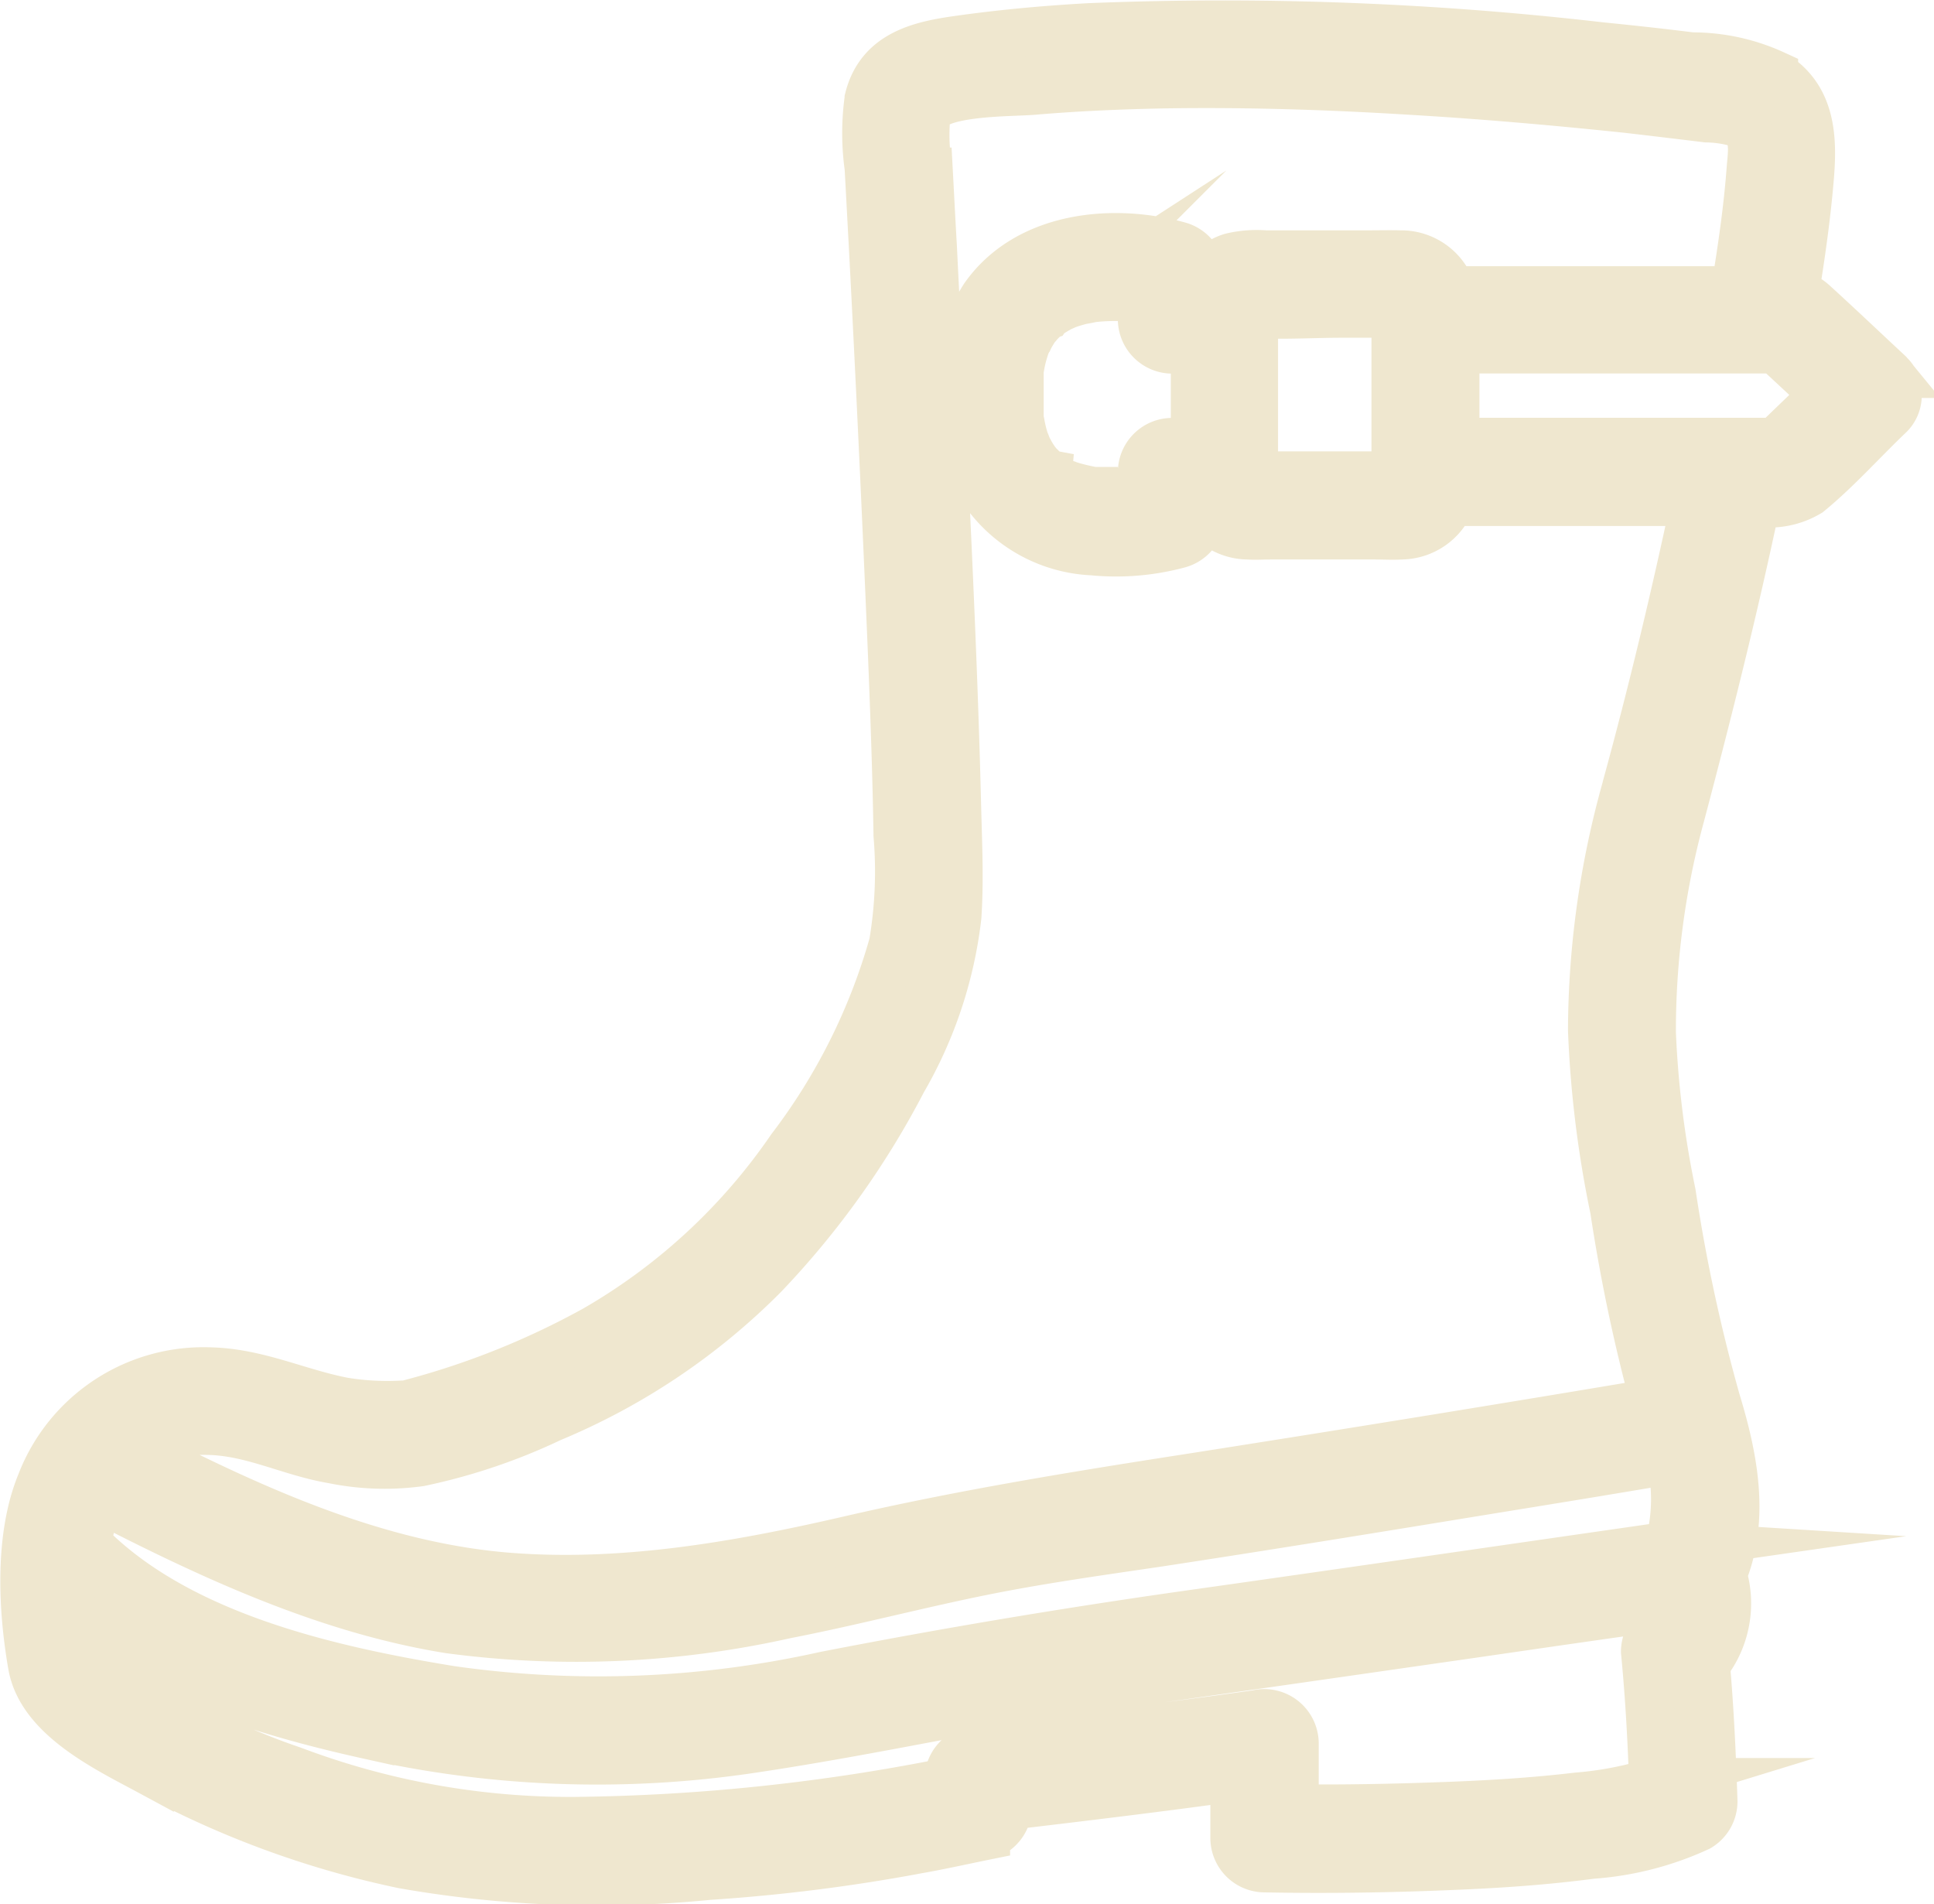
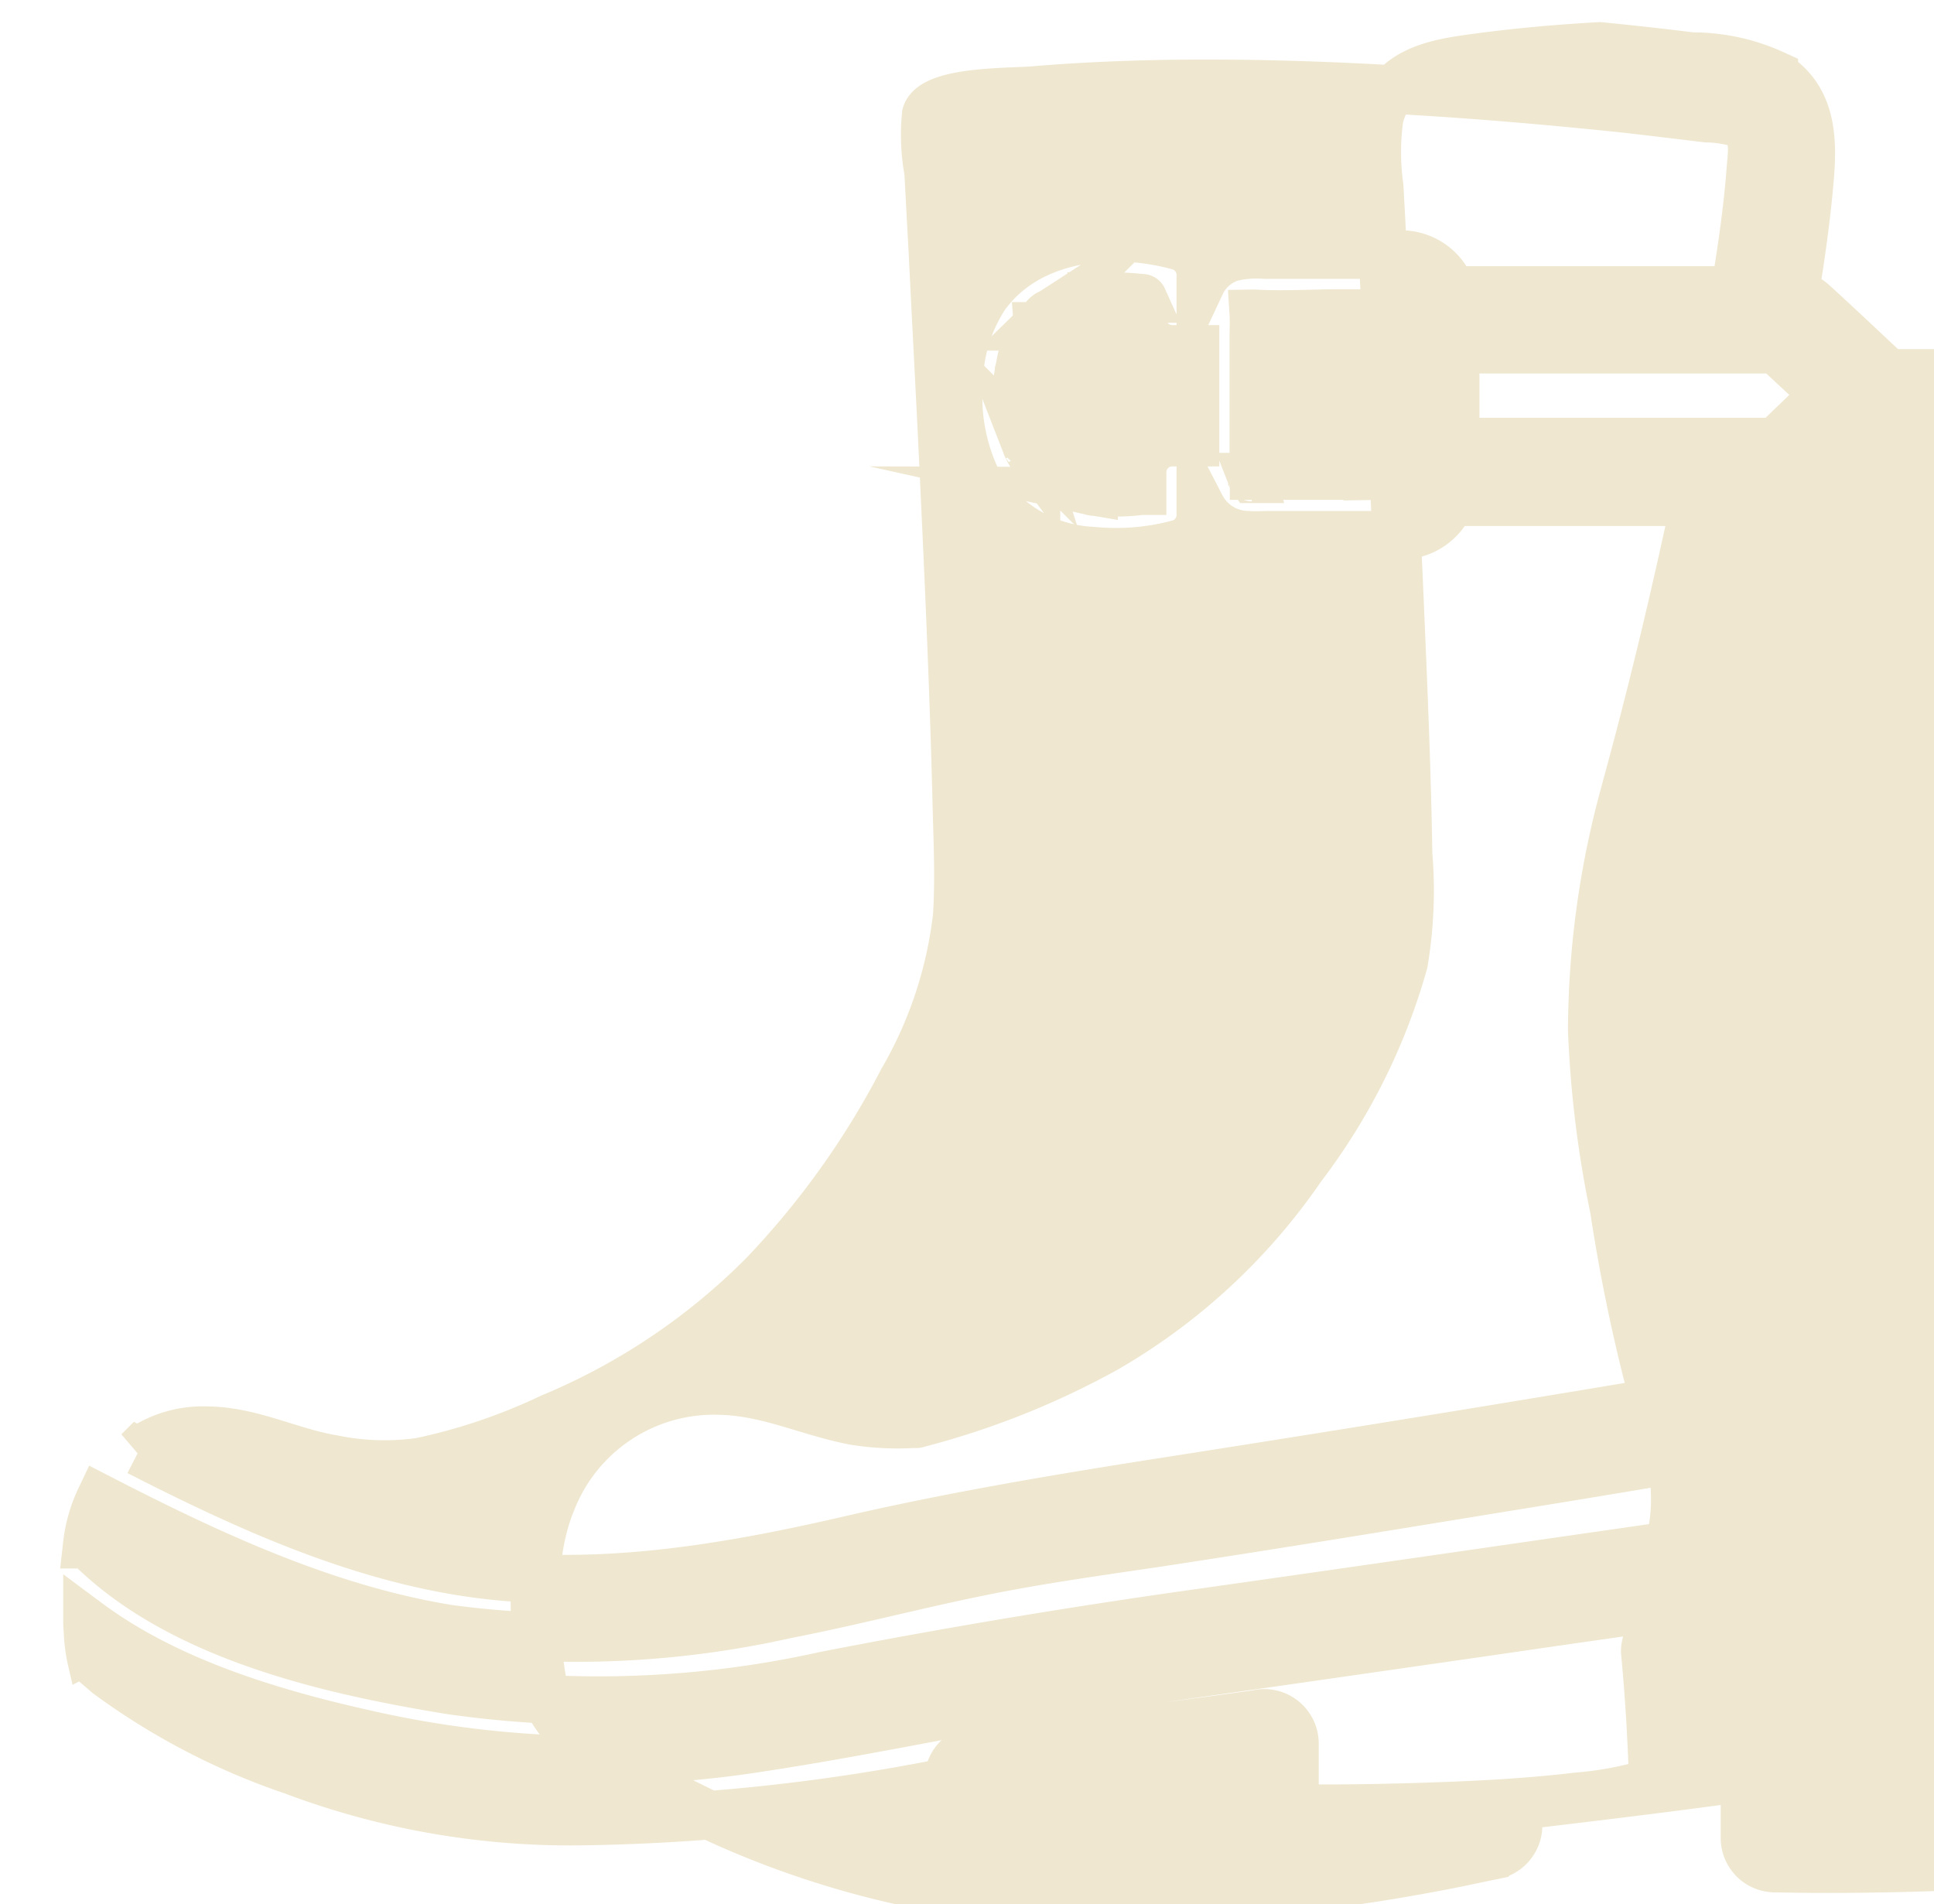
<svg xmlns="http://www.w3.org/2000/svg" width="91.687" height="90.264" viewBox="0 0 91.687 90.264">
-   <path id="Assets_v2-02" data-name="Assets v2-02" d="M119.465,42.7c-1.184-1.1-2.355-2.217-3.558-3.312a2.322,2.322,0,0,0-.888-.5c.3-1.839.56-3.671.712-5.516s.069-3.753-1.7-4.843a9.287,9.287,0,0,0-3.9-.844c-1.442-.183-2.9-.34-4.345-.485a156.028,156.028,0,0,0-24.194-.9c-2.053.113-4.112.3-6.152.586-1.883.258-3.785.686-4.314,2.8a11.746,11.746,0,0,0,0,3.256c.069,1.228.132,2.469.2,3.7q.51,9.748.913,19.509c.113,2.815.214,5.63.258,8.445a20.625,20.625,0,0,1-.214,5.139,28.872,28.872,0,0,1-4.843,9.7,28.491,28.491,0,0,1-9.295,8.6,38.144,38.144,0,0,1-8.911,3.545.094.094,0,0,1-.057.013h-.157a12.885,12.885,0,0,1-2.783-.145c-2.173-.416-4.068-1.373-6.341-1.429a8.261,8.261,0,0,0-8.016,5.283c-1.045,2.532-.882,5.945-.416,8.627.428,2.475,3.571,3.955,5.567,5.032a44.1,44.1,0,0,0,12.015,4.414,53.153,53.153,0,0,0,14.452.542,83.4,83.4,0,0,0,9.988-1.259c1.071-.189,2.128-.428,3.186-.642a1.442,1.442,0,0,0,1.039-1.36V110.6c3.6-.428,7.185-.856,10.756-1.354v2.9a1.429,1.429,0,0,0,1.411,1.411c2.96.057,5.926.013,8.885-.113,2.217-.088,4.427-.239,6.625-.529a14.516,14.516,0,0,0,5.069-1.3,1.42,1.42,0,0,0,.7-1.215c-.069-2.173-.17-4.345-.359-6.511a4.628,4.628,0,0,0,.8-4.244c1.089-2.67.516-5.554-.3-8.231a80.262,80.262,0,0,1-2.116-9.843,47.008,47.008,0,0,1-.945-7.626,38.88,38.88,0,0,1,1.373-10.315c1.3-4.912,2.532-9.83,3.583-14.824a3.643,3.643,0,0,0,2.487-.46c1.341-1.1,2.532-2.443,3.785-3.64a1.292,1.292,0,0,0,.428-.945h0a1.191,1.191,0,0,0-.428-1.045h.013Zm-10.7,59.232c-.132.239-.17.183-.132.157a1.386,1.386,0,0,0-.7,1.215c.2,2.053.315,4.125.384,6.184a16.77,16.77,0,0,1-3.6.686c-2.173.258-4.37.384-6.555.46-2.286.082-4.572.126-6.858.1v-3.111a1.434,1.434,0,0,0-1.782-1.36c-4.4.63-8.8,1.14-13.2,1.669a1.446,1.446,0,0,0-1.411,1.411v.126A94.837,94.837,0,0,1,57.2,111.331a37.253,37.253,0,0,1-13.382-2.4,32.268,32.268,0,0,1-8.772-4.572c-.183-.157-.743-.642-.756-.642a7.292,7.292,0,0,1-.183-1.417c-.013-.126-.025-.258-.025-.384,3.841,2.859,8.867,4.339,13.394,5.34a49.319,49.319,0,0,0,18.18.63c6.2-.926,12.286-2.343,18.5-3.212,5.246-.743,10.51-1.5,15.756-2.254,3.042-.441,6.058-.882,9.1-1.3a1.6,1.6,0,0,1-.246.825h0Zm.315-3.659c-7.658,1.1-15.328,2.217-23.01,3.3-5.7.812-11.341,1.757-17,2.859a49.5,49.5,0,0,1-17.771.686c-5.787-.945-12.9-2.557-17.179-6.883-.013-.013-.031-.031-.044-.031h0a6.8,6.8,0,0,1,.617-2.16c5.214,2.683,10.712,5.246,16.543,6.184a45.454,45.454,0,0,0,15.951-.7c3.142-.611,6.228-1.429,9.358-2.059,2.783-.56,5.586-.945,8.388-1.36,5.157-.787,10.315-1.625,15.472-2.469,2.916-.472,5.825-.945,8.741-1.442a8.386,8.386,0,0,1-.082,4.074Zm-2.047-35.92a42.932,42.932,0,0,0-1.612,11.48,51.276,51.276,0,0,0,1.045,8.482,81.79,81.79,0,0,0,1.927,9.169q-10.863,1.823-21.726,3.526c-5.6.869-11.127,1.757-16.656,3.042-5.227,1.2-10.624,2.128-16.008,1.7-6.184-.5-12.015-3.142-17.5-5.945a5.2,5.2,0,0,1,3.2-.989c2.154.013,3.955,1.014,6.027,1.36a12.2,12.2,0,0,0,4.112.132,27.709,27.709,0,0,0,6.215-2.1,30.927,30.927,0,0,0,10.082-6.77,40.041,40.041,0,0,0,6.587-9.213,20.074,20.074,0,0,0,2.588-7.783c.113-1.713.031-3.457-.013-5.17-.145-5.97-.428-11.94-.712-17.91-.145-2.9-.3-5.825-.441-8.728-.069-1.159-.126-2.33-.189-3.489a9.612,9.612,0,0,1-.113-2.714c.346-1.14,4.043-1.045,5.088-1.14,2-.17,4.011-.258,6.014-.3,3.955-.069,7.909.057,11.858.3,3.413.2,6.826.5,10.239.856,1.259.145,2.532.3,3.8.453a5.644,5.644,0,0,1,1.341.183c1.026.359.825,1.341.756,2.217-.145,1.94-.428,3.854-.743,5.768H98.741a2.517,2.517,0,0,0-2.424-1.7c-.5-.013-1.026,0-1.543,0H89.918a5.159,5.159,0,0,0-1.612.126,2.377,2.377,0,0,0-1.442,1.259v-.441a1.428,1.428,0,0,0-1.039-1.354c-3.186-.882-7.21-.453-9.226,2.424a7.709,7.709,0,0,0-1.215,4.03,9.148,9.148,0,0,0,.812,4.54,6.628,6.628,0,0,0,5.529,3.47,11.4,11.4,0,0,0,4.1-.34,1.423,1.423,0,0,0,1.039-1.354V49a2.54,2.54,0,0,0,2.229,1.373c.359.025.718,0,1.083,0H95.12c.416,0,.844.025,1.259,0A2.548,2.548,0,0,0,98.7,48.786h11.612c-.97,4.559-2.053,9.087-3.287,13.583ZM96.4,47.545a.24.24,0,0,0-.082-.013C96.348,47.5,96.373,47.5,96.4,47.545Zm-7.015-7.67c1.36.082,2.783-.013,4.144-.013h2.217c.1,0,.239.013.359.013v6.959s-.044.441-.044.712H89.389c0-.069-.013-.132-.013-.183V41.034c0-.384.025-.775,0-1.159ZM89.326,47.7a.381.381,0,0,1-.044-.082.025.025,0,0,1,.025.025.194.194,0,0,1,.025.057Zm-7.613.586h.069a8.946,8.946,0,0,1-1.228-.3.172.172,0,0,0-.088-.031h-.025s-.17-.088-.189-.1a3.107,3.107,0,0,1-.56-.327.424.424,0,0,1-.069-.044.012.012,0,0,1-.013-.013.042.042,0,0,1-.031-.025l-.031-.031h-.013l-.126-.126c-.082-.069-.145-.145-.227-.227-.044-.057-.1-.132-.132-.17a3.756,3.756,0,0,1-.315-.5,1.881,1.881,0,0,1-.113-.227c-.025-.044-.025-.05-.013-.025-.025-.088-.088-.227-.1-.258a6.064,6.064,0,0,1-.2-.825,2.062,2.062,0,0,1-.044-.214.434.434,0,0,1-.013-.082c0-.157-.025-.315-.031-.472a11.265,11.265,0,0,1-.013-1.127c.013-.17.025-.34.044-.5v-.031s.013-.031,0-.044c.013-.082.013-.069.013-.013a1.8,1.8,0,0,1,.031-.189,5.623,5.623,0,0,1,.2-.825,3.24,3.24,0,0,1,.126-.346.012.012,0,0,1,.013-.013h0a.162.162,0,0,0,.013-.031c0-.006,0-.013.013-.025s.031-.069.057-.1c.088-.189.214-.372.315-.542.013-.013.025-.025.025-.031h.013a.044.044,0,0,0,.013-.025c.025-.025.044-.031.057-.057a3.2,3.2,0,0,1,.246-.258c.057-.057.113-.1.17-.157-.088.057-.025-.013.031-.031.031-.044.069-.069.069-.044.2-.126.4-.246.611-.359.025,0,.057-.025.082-.031s.013-.013.025-.013a.194.194,0,0,0,.057-.025.689.689,0,0,1,.145-.057c.189-.069.4-.126.611-.183.17-.031.34-.057.5-.1a.186.186,0,0,0,.082-.013c.113,0,.214-.025.315-.025a10.932,10.932,0,0,1,1.285-.013c.183.013.359.025.554.044.031,0,.082.013.126.013h.031s.025,0,.031.013h-.031v1a1.433,1.433,0,0,0,1.411,1.411h1.1v4.4h-1.1a1.425,1.425,0,0,0-1.411,1.411v.888c-.1,0-.271.031-.327.031a8.6,8.6,0,0,1-1.071.044c-.183,0-.372,0-.554-.013-.088-.013-.189-.025-.283-.031H81.8c.113.025,0,.013-.069,0Zm32.381-2.33H98.923v-4.4h15.2c.768.718,1.543,1.429,2.311,2.154-.775.743-1.555,1.5-2.33,2.242Z" transform="translate(-29.936 -25.001)" fill="#efe7cf" stroke="#efe7cf" stroke-miterlimit="10" stroke-width="2.3" />
+   <path id="Assets_v2-02" data-name="Assets v2-02" d="M119.465,42.7c-1.184-1.1-2.355-2.217-3.558-3.312a2.322,2.322,0,0,0-.888-.5c.3-1.839.56-3.671.712-5.516s.069-3.753-1.7-4.843a9.287,9.287,0,0,0-3.9-.844c-1.442-.183-2.9-.34-4.345-.485c-2.053.113-4.112.3-6.152.586-1.883.258-3.785.686-4.314,2.8a11.746,11.746,0,0,0,0,3.256c.069,1.228.132,2.469.2,3.7q.51,9.748.913,19.509c.113,2.815.214,5.63.258,8.445a20.625,20.625,0,0,1-.214,5.139,28.872,28.872,0,0,1-4.843,9.7,28.491,28.491,0,0,1-9.295,8.6,38.144,38.144,0,0,1-8.911,3.545.094.094,0,0,1-.057.013h-.157a12.885,12.885,0,0,1-2.783-.145c-2.173-.416-4.068-1.373-6.341-1.429a8.261,8.261,0,0,0-8.016,5.283c-1.045,2.532-.882,5.945-.416,8.627.428,2.475,3.571,3.955,5.567,5.032a44.1,44.1,0,0,0,12.015,4.414,53.153,53.153,0,0,0,14.452.542,83.4,83.4,0,0,0,9.988-1.259c1.071-.189,2.128-.428,3.186-.642a1.442,1.442,0,0,0,1.039-1.36V110.6c3.6-.428,7.185-.856,10.756-1.354v2.9a1.429,1.429,0,0,0,1.411,1.411c2.96.057,5.926.013,8.885-.113,2.217-.088,4.427-.239,6.625-.529a14.516,14.516,0,0,0,5.069-1.3,1.42,1.42,0,0,0,.7-1.215c-.069-2.173-.17-4.345-.359-6.511a4.628,4.628,0,0,0,.8-4.244c1.089-2.67.516-5.554-.3-8.231a80.262,80.262,0,0,1-2.116-9.843,47.008,47.008,0,0,1-.945-7.626,38.88,38.88,0,0,1,1.373-10.315c1.3-4.912,2.532-9.83,3.583-14.824a3.643,3.643,0,0,0,2.487-.46c1.341-1.1,2.532-2.443,3.785-3.64a1.292,1.292,0,0,0,.428-.945h0a1.191,1.191,0,0,0-.428-1.045h.013Zm-10.7,59.232c-.132.239-.17.183-.132.157a1.386,1.386,0,0,0-.7,1.215c.2,2.053.315,4.125.384,6.184a16.77,16.77,0,0,1-3.6.686c-2.173.258-4.37.384-6.555.46-2.286.082-4.572.126-6.858.1v-3.111a1.434,1.434,0,0,0-1.782-1.36c-4.4.63-8.8,1.14-13.2,1.669a1.446,1.446,0,0,0-1.411,1.411v.126A94.837,94.837,0,0,1,57.2,111.331a37.253,37.253,0,0,1-13.382-2.4,32.268,32.268,0,0,1-8.772-4.572c-.183-.157-.743-.642-.756-.642a7.292,7.292,0,0,1-.183-1.417c-.013-.126-.025-.258-.025-.384,3.841,2.859,8.867,4.339,13.394,5.34a49.319,49.319,0,0,0,18.18.63c6.2-.926,12.286-2.343,18.5-3.212,5.246-.743,10.51-1.5,15.756-2.254,3.042-.441,6.058-.882,9.1-1.3a1.6,1.6,0,0,1-.246.825h0Zm.315-3.659c-7.658,1.1-15.328,2.217-23.01,3.3-5.7.812-11.341,1.757-17,2.859a49.5,49.5,0,0,1-17.771.686c-5.787-.945-12.9-2.557-17.179-6.883-.013-.013-.031-.031-.044-.031h0a6.8,6.8,0,0,1,.617-2.16c5.214,2.683,10.712,5.246,16.543,6.184a45.454,45.454,0,0,0,15.951-.7c3.142-.611,6.228-1.429,9.358-2.059,2.783-.56,5.586-.945,8.388-1.36,5.157-.787,10.315-1.625,15.472-2.469,2.916-.472,5.825-.945,8.741-1.442a8.386,8.386,0,0,1-.082,4.074Zm-2.047-35.92a42.932,42.932,0,0,0-1.612,11.48,51.276,51.276,0,0,0,1.045,8.482,81.79,81.79,0,0,0,1.927,9.169q-10.863,1.823-21.726,3.526c-5.6.869-11.127,1.757-16.656,3.042-5.227,1.2-10.624,2.128-16.008,1.7-6.184-.5-12.015-3.142-17.5-5.945a5.2,5.2,0,0,1,3.2-.989c2.154.013,3.955,1.014,6.027,1.36a12.2,12.2,0,0,0,4.112.132,27.709,27.709,0,0,0,6.215-2.1,30.927,30.927,0,0,0,10.082-6.77,40.041,40.041,0,0,0,6.587-9.213,20.074,20.074,0,0,0,2.588-7.783c.113-1.713.031-3.457-.013-5.17-.145-5.97-.428-11.94-.712-17.91-.145-2.9-.3-5.825-.441-8.728-.069-1.159-.126-2.33-.189-3.489a9.612,9.612,0,0,1-.113-2.714c.346-1.14,4.043-1.045,5.088-1.14,2-.17,4.011-.258,6.014-.3,3.955-.069,7.909.057,11.858.3,3.413.2,6.826.5,10.239.856,1.259.145,2.532.3,3.8.453a5.644,5.644,0,0,1,1.341.183c1.026.359.825,1.341.756,2.217-.145,1.94-.428,3.854-.743,5.768H98.741a2.517,2.517,0,0,0-2.424-1.7c-.5-.013-1.026,0-1.543,0H89.918a5.159,5.159,0,0,0-1.612.126,2.377,2.377,0,0,0-1.442,1.259v-.441a1.428,1.428,0,0,0-1.039-1.354c-3.186-.882-7.21-.453-9.226,2.424a7.709,7.709,0,0,0-1.215,4.03,9.148,9.148,0,0,0,.812,4.54,6.628,6.628,0,0,0,5.529,3.47,11.4,11.4,0,0,0,4.1-.34,1.423,1.423,0,0,0,1.039-1.354V49a2.54,2.54,0,0,0,2.229,1.373c.359.025.718,0,1.083,0H95.12c.416,0,.844.025,1.259,0A2.548,2.548,0,0,0,98.7,48.786h11.612c-.97,4.559-2.053,9.087-3.287,13.583ZM96.4,47.545a.24.24,0,0,0-.082-.013C96.348,47.5,96.373,47.5,96.4,47.545Zm-7.015-7.67c1.36.082,2.783-.013,4.144-.013h2.217c.1,0,.239.013.359.013v6.959s-.044.441-.044.712H89.389c0-.069-.013-.132-.013-.183V41.034c0-.384.025-.775,0-1.159ZM89.326,47.7a.381.381,0,0,1-.044-.082.025.025,0,0,1,.025.025.194.194,0,0,1,.025.057Zm-7.613.586h.069a8.946,8.946,0,0,1-1.228-.3.172.172,0,0,0-.088-.031h-.025s-.17-.088-.189-.1a3.107,3.107,0,0,1-.56-.327.424.424,0,0,1-.069-.044.012.012,0,0,1-.013-.013.042.042,0,0,1-.031-.025l-.031-.031h-.013l-.126-.126c-.082-.069-.145-.145-.227-.227-.044-.057-.1-.132-.132-.17a3.756,3.756,0,0,1-.315-.5,1.881,1.881,0,0,1-.113-.227c-.025-.044-.025-.05-.013-.025-.025-.088-.088-.227-.1-.258a6.064,6.064,0,0,1-.2-.825,2.062,2.062,0,0,1-.044-.214.434.434,0,0,1-.013-.082c0-.157-.025-.315-.031-.472a11.265,11.265,0,0,1-.013-1.127c.013-.17.025-.34.044-.5v-.031s.013-.031,0-.044c.013-.082.013-.069.013-.013a1.8,1.8,0,0,1,.031-.189,5.623,5.623,0,0,1,.2-.825,3.24,3.24,0,0,1,.126-.346.012.012,0,0,1,.013-.013h0a.162.162,0,0,0,.013-.031c0-.006,0-.013.013-.025s.031-.069.057-.1c.088-.189.214-.372.315-.542.013-.013.025-.025.025-.031h.013a.044.044,0,0,0,.013-.025c.025-.025.044-.031.057-.057a3.2,3.2,0,0,1,.246-.258c.057-.057.113-.1.17-.157-.088.057-.025-.013.031-.031.031-.044.069-.069.069-.044.2-.126.4-.246.611-.359.025,0,.057-.025.082-.031s.013-.013.025-.013a.194.194,0,0,0,.057-.025.689.689,0,0,1,.145-.057c.189-.069.4-.126.611-.183.17-.031.34-.057.5-.1a.186.186,0,0,0,.082-.013c.113,0,.214-.025.315-.025a10.932,10.932,0,0,1,1.285-.013c.183.013.359.025.554.044.031,0,.082.013.126.013h.031s.025,0,.031.013h-.031v1a1.433,1.433,0,0,0,1.411,1.411h1.1v4.4h-1.1a1.425,1.425,0,0,0-1.411,1.411v.888c-.1,0-.271.031-.327.031a8.6,8.6,0,0,1-1.071.044c-.183,0-.372,0-.554-.013-.088-.013-.189-.025-.283-.031H81.8c.113.025,0,.013-.069,0Zm32.381-2.33H98.923v-4.4h15.2c.768.718,1.543,1.429,2.311,2.154-.775.743-1.555,1.5-2.33,2.242Z" transform="translate(-29.936 -25.001)" fill="#efe7cf" stroke="#efe7cf" stroke-miterlimit="10" stroke-width="2.3" />
</svg>